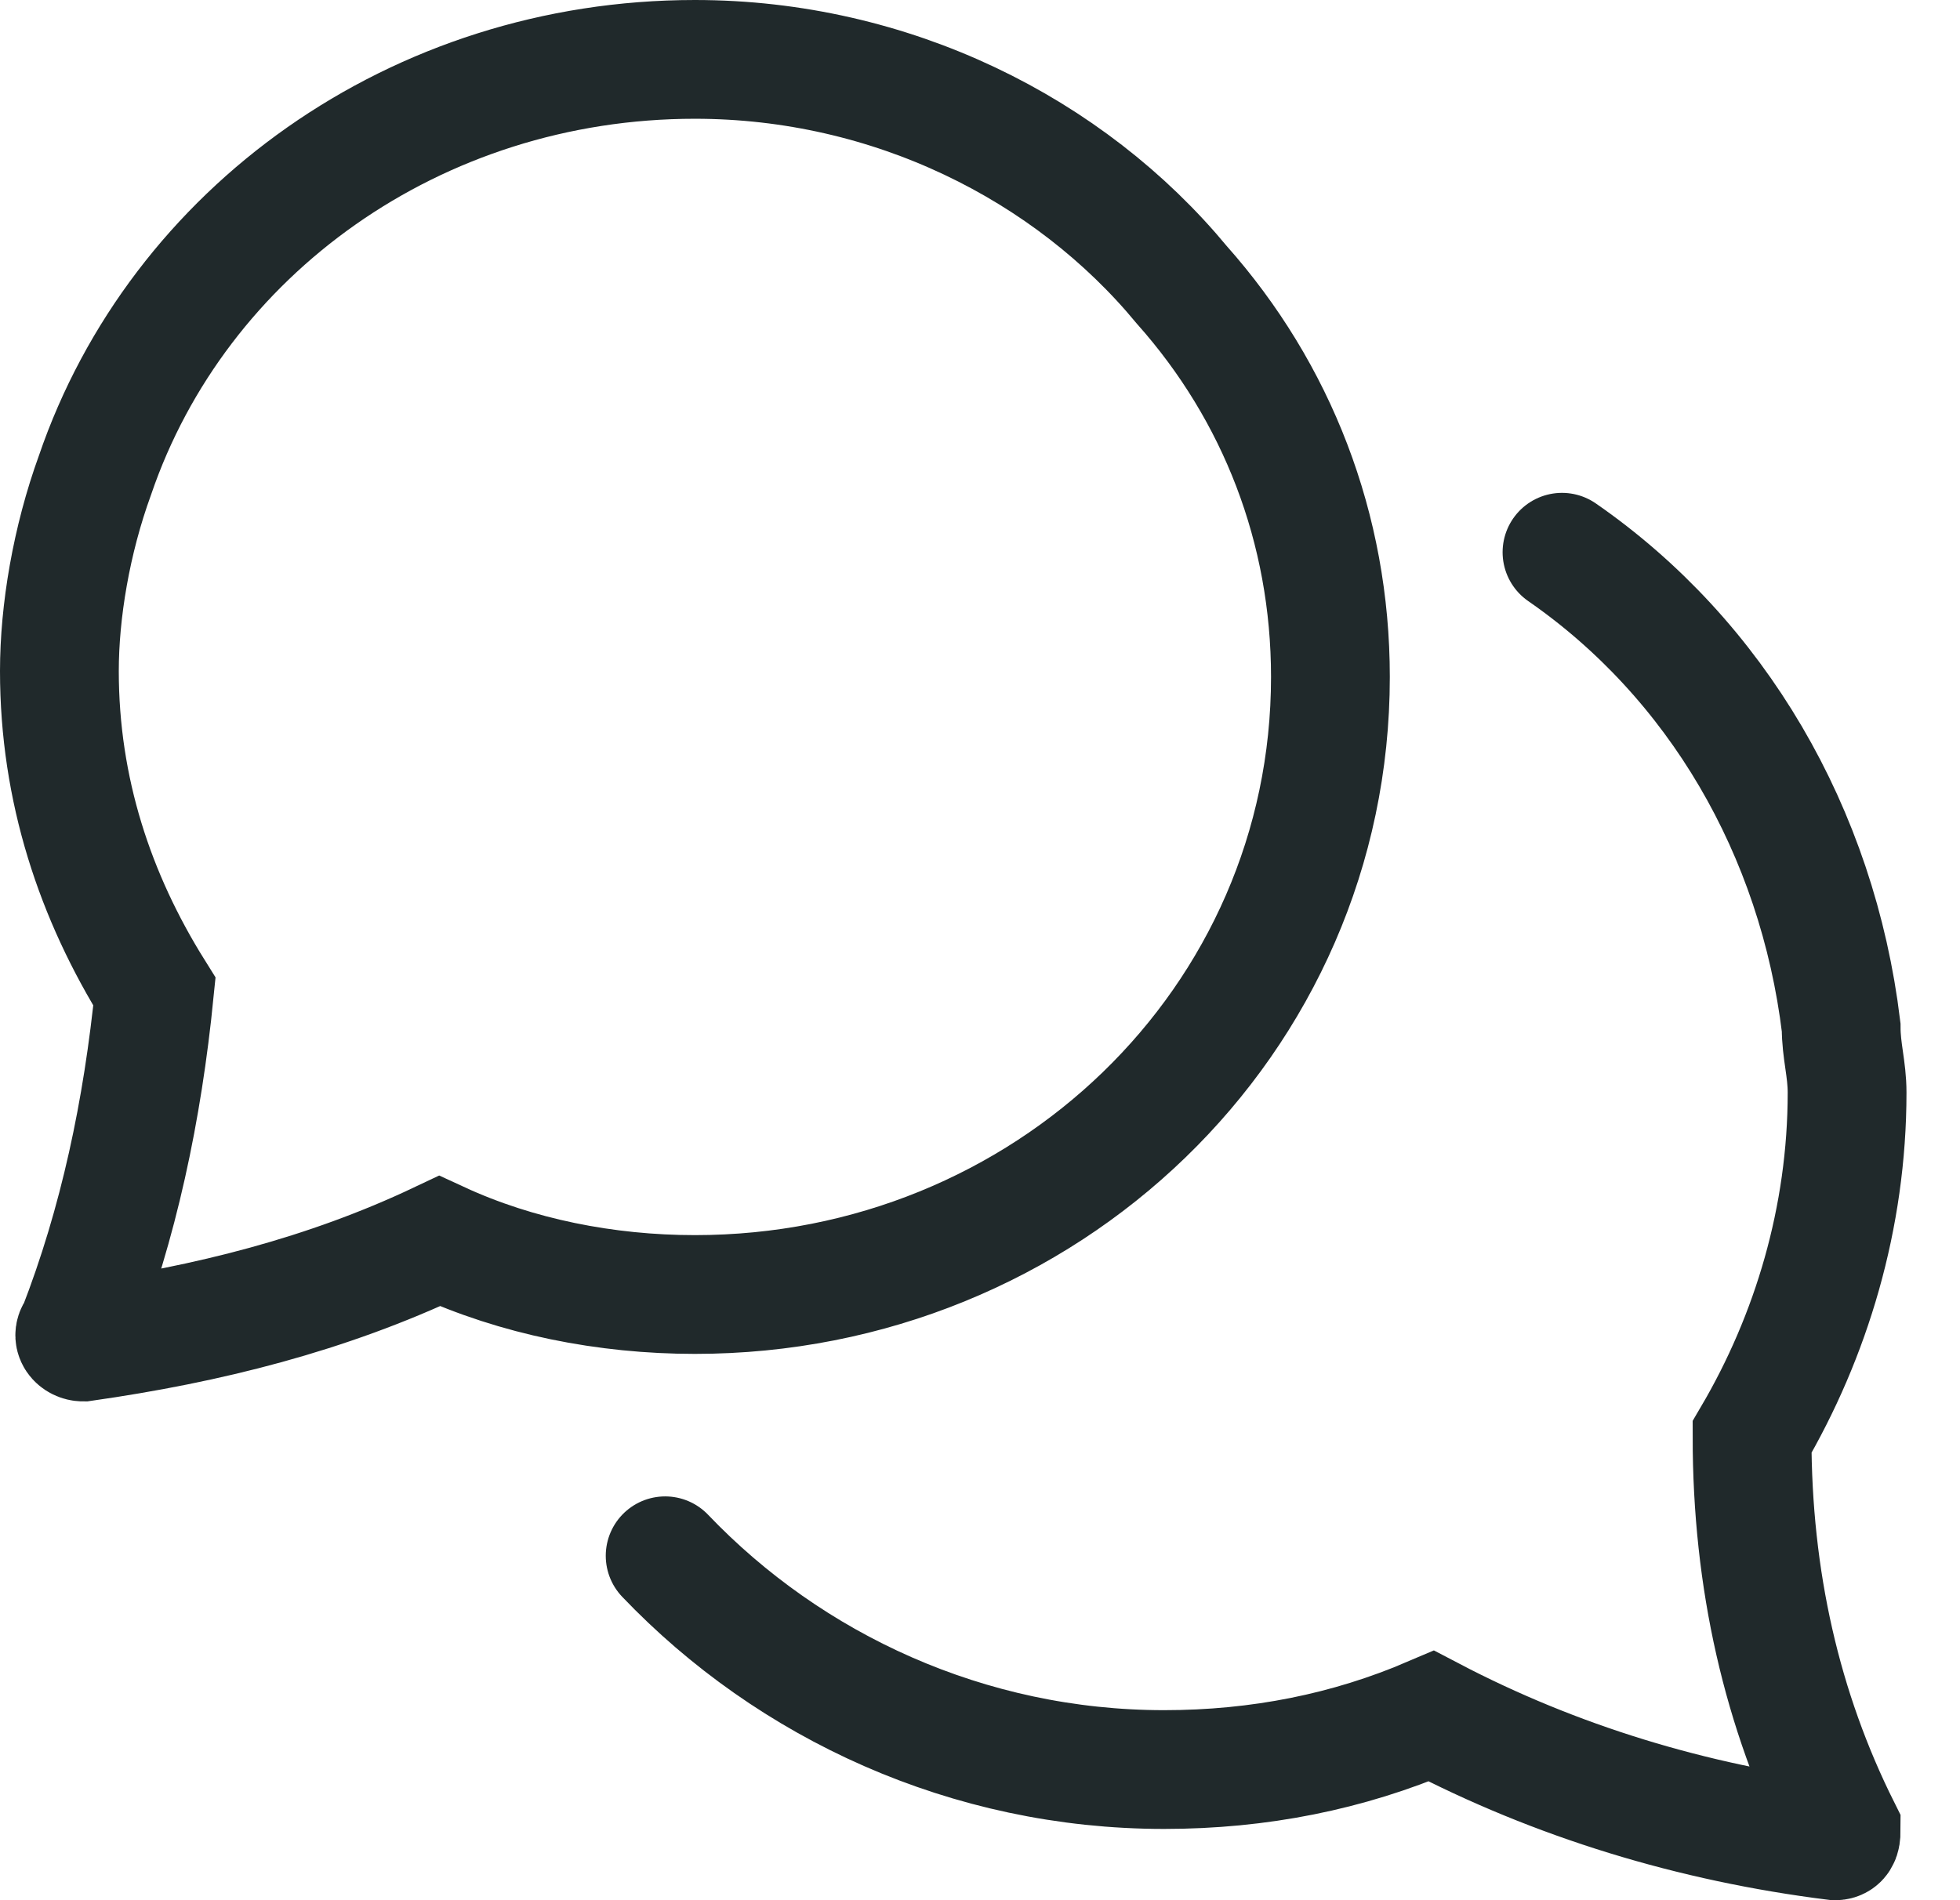
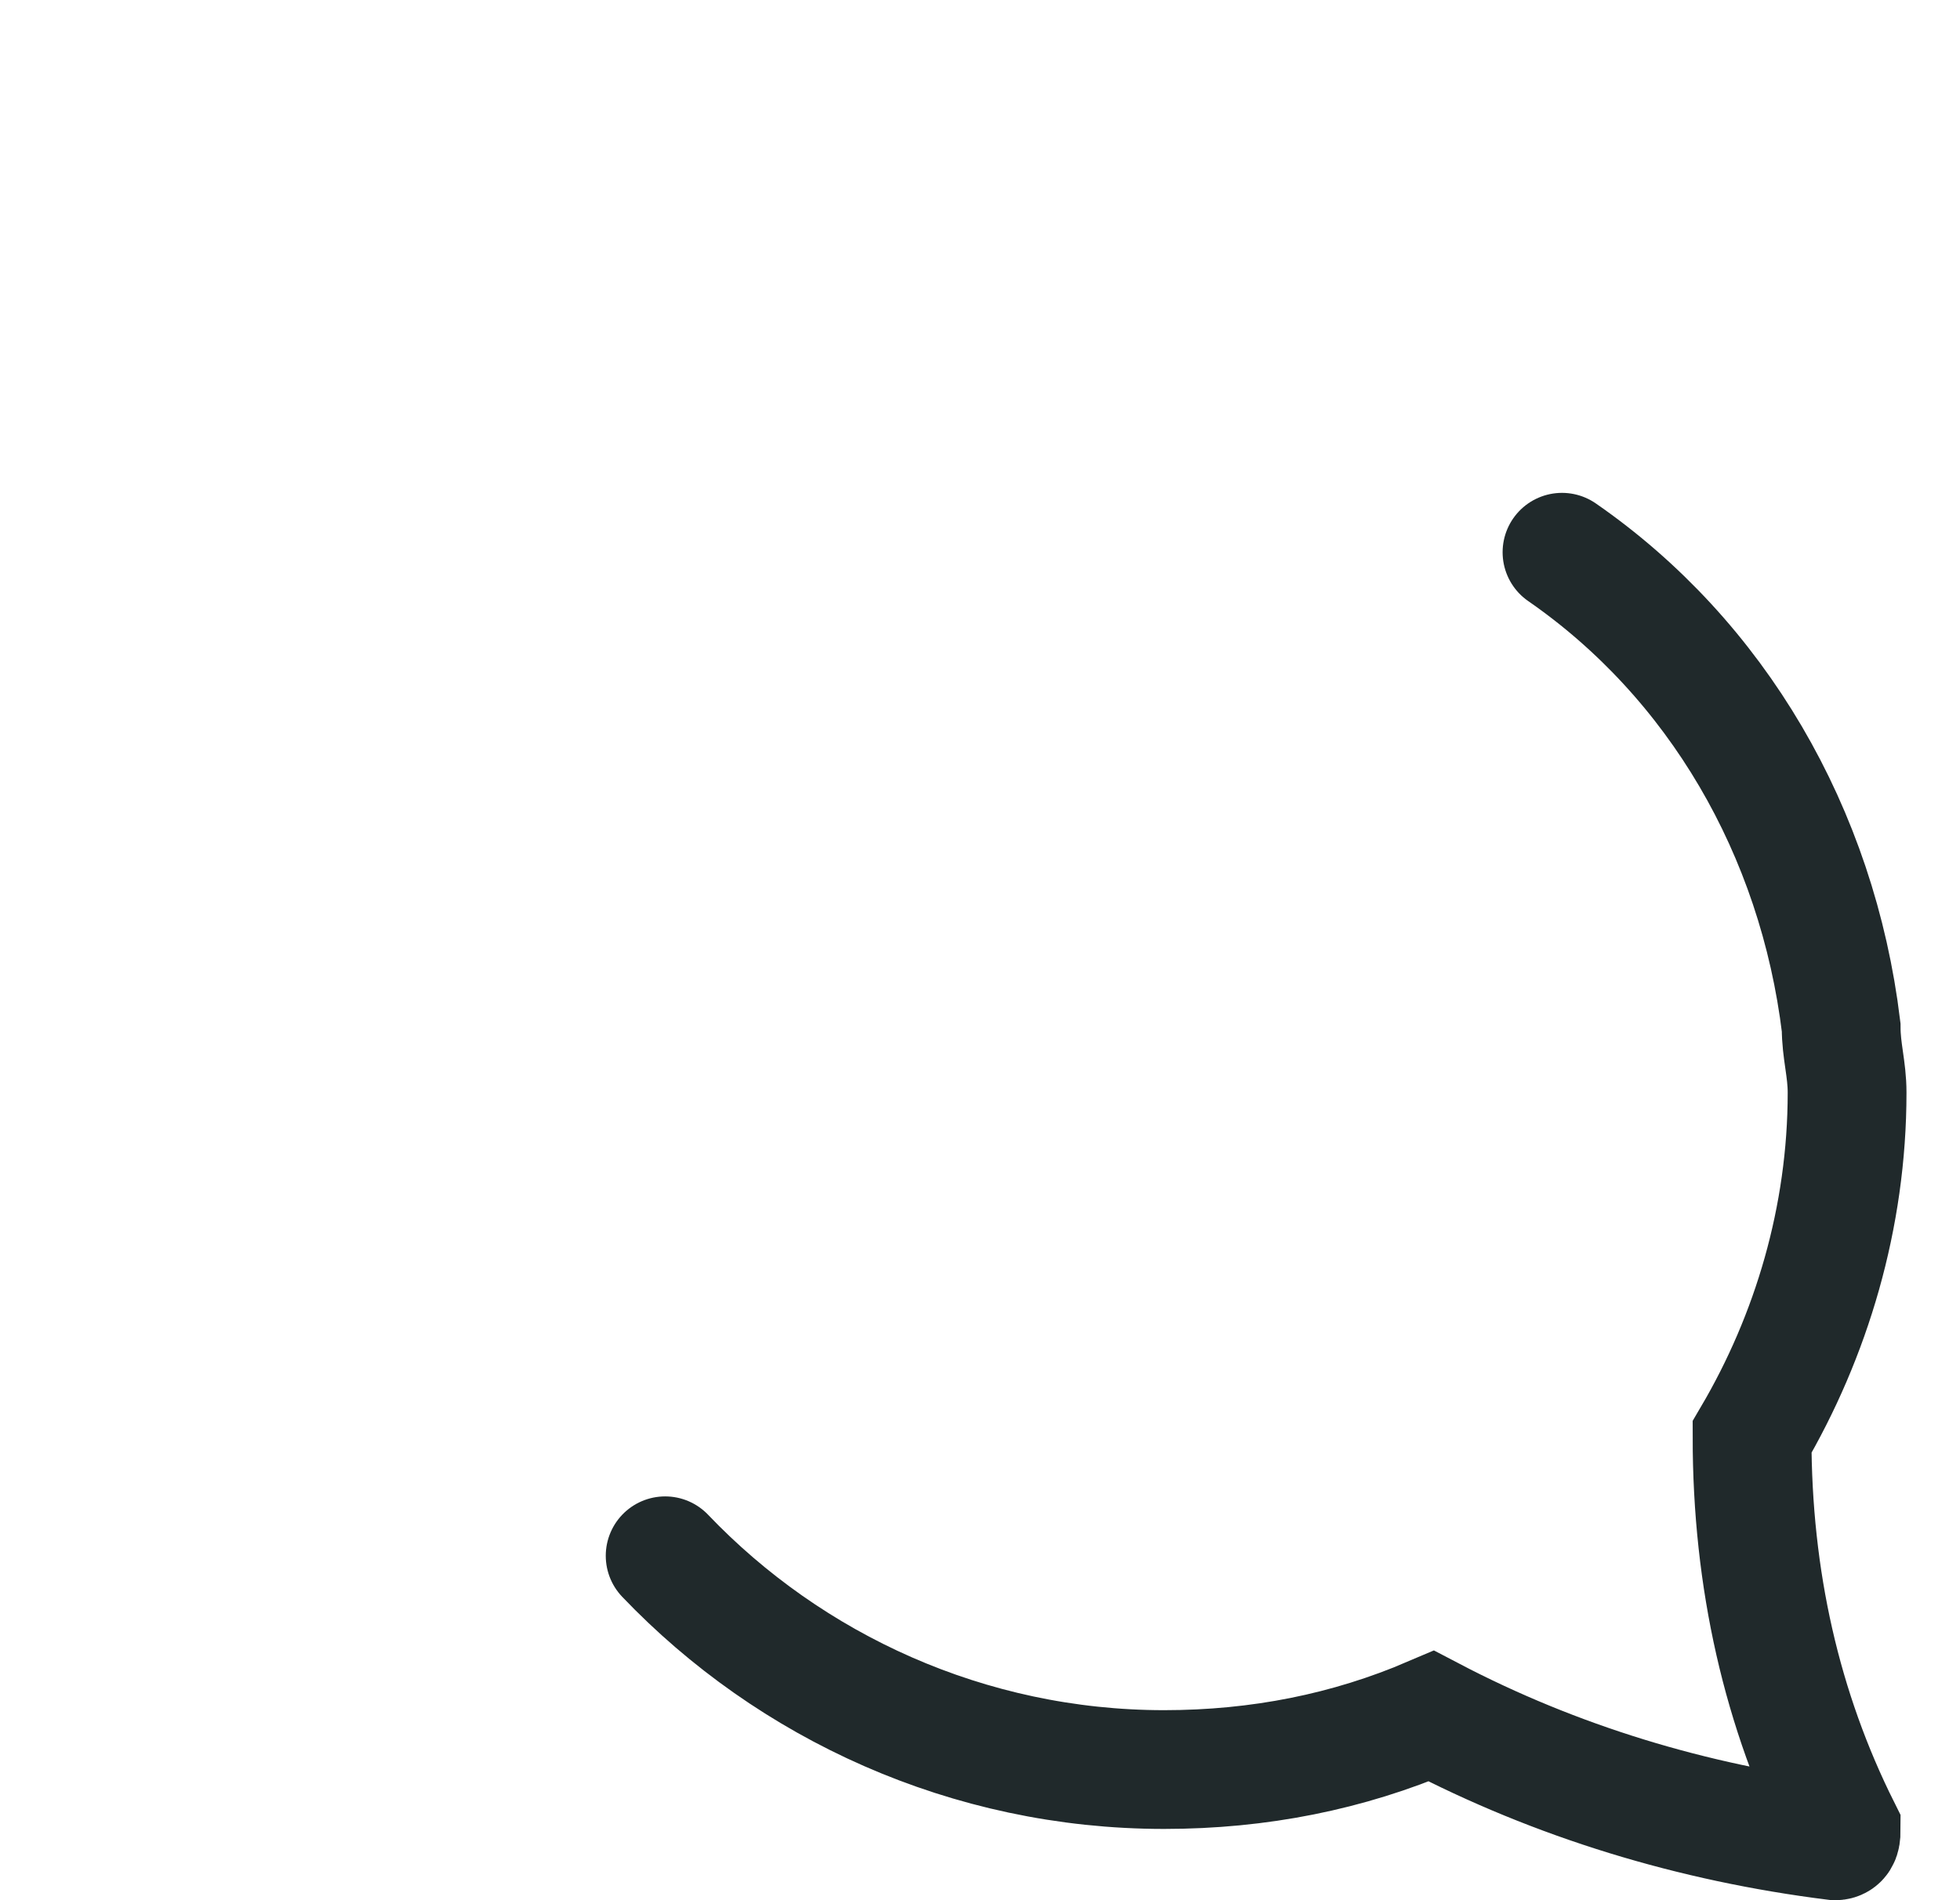
<svg xmlns="http://www.w3.org/2000/svg" width="33" height="32" viewBox="0 0 33 32" fill="none">
-   <path d="M22.4 11.4C22.4 17.2 17.6 21.8 11.7 21.8C10.2 21.8 8.7 21.5 7.4 20.9C5.5 21.8 3.5 22.3 1.4 22.6C1.3 22.6 1.2 22.5 1.3 22.4C2 20.6 2.4 18.7 2.6 16.7C1.6 15.1 1 13.3 1 11.3C1 10.3 1.2 9.1 1.6 8C3 3.9 7 1 11.7 1C15 1 18 2.5 19.9 4.8C21.5 6.6 22.4 8.9 22.4 11.4Z" stroke="#20292B" stroke-width="2" stroke-miterlimit="10" stroke-linecap="round" />
  <path d="M26.299 9.3C28.899 11.1 30.599 14 30.999 17.3C30.999 17.7 31.099 18 31.099 18.4C31.099 20.5 30.499 22.5 29.499 24.2C29.499 26.6 29.999 28.8 30.999 30.8C30.999 30.9 30.999 31 30.899 31C28.499 30.7 26.199 30 24.099 28.9C22.699 29.5 21.199 29.8 19.599 29.8C16.299 29.8 13.299 28.4 11.199 26.2" stroke="#20292B" stroke-width="2" stroke-miterlimit="10" stroke-linecap="round" />
</svg>